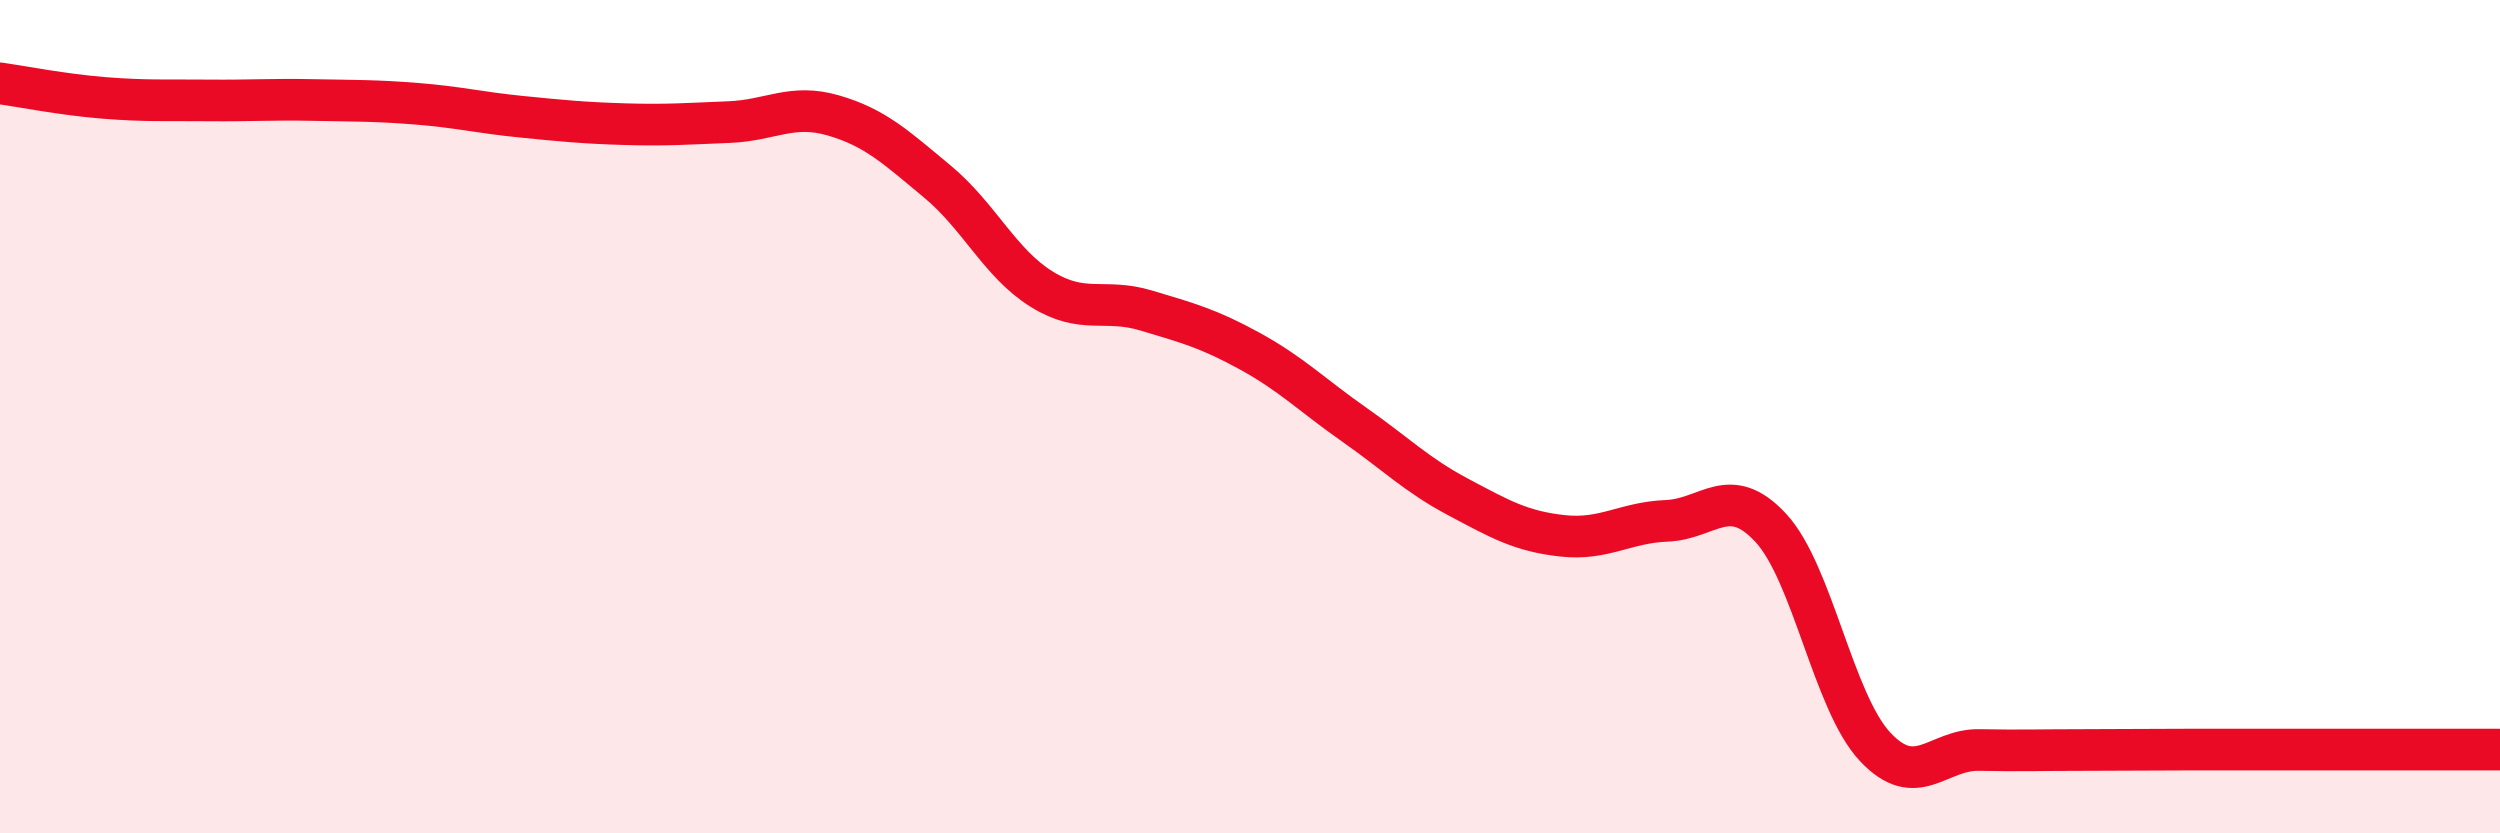
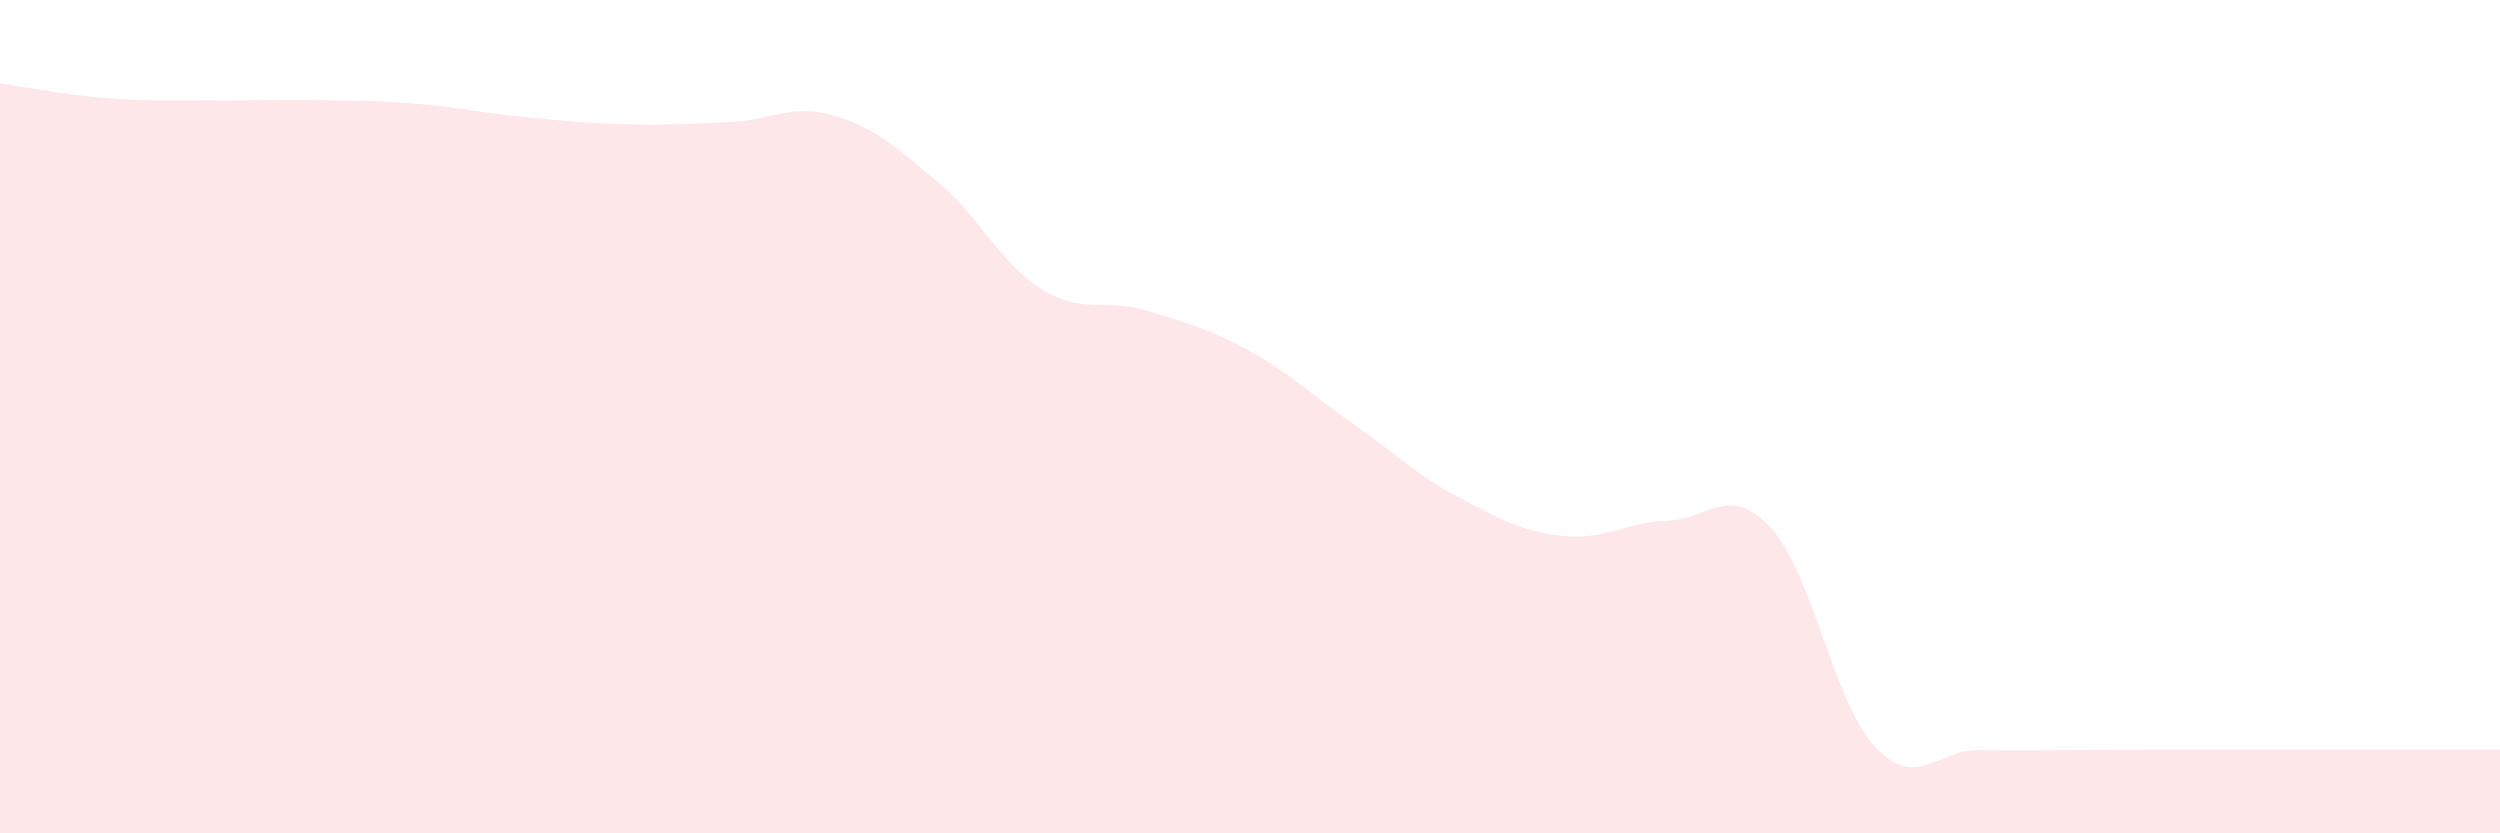
<svg xmlns="http://www.w3.org/2000/svg" width="60" height="20" viewBox="0 0 60 20">
  <path d="M 0,2 C 0.5,2.07 1.5,2.27 2.5,2.35 C 3.5,2.43 4,2.4 5,2.41 C 6,2.42 6.5,2.38 7.5,2.4 C 8.5,2.42 9,2.41 10,2.49 C 11,2.57 11.5,2.7 12.5,2.8 C 13.5,2.9 14,2.95 15,2.98 C 16,3.01 16.5,2.97 17.5,2.93 C 18.5,2.89 19,2.48 20,2.77 C 21,3.06 21.5,3.53 22.5,4.36 C 23.5,5.19 24,6.32 25,6.94 C 26,7.56 26.5,7.15 27.5,7.45 C 28.5,7.75 29,7.88 30,8.43 C 31,8.98 31.5,9.49 32.5,10.19 C 33.5,10.89 34,11.4 35,11.93 C 36,12.46 36.5,12.75 37.5,12.86 C 38.5,12.97 39,12.54 40,12.5 C 41,12.46 41.5,11.59 42.5,12.67 C 43.5,13.75 44,16.85 45,17.92 C 46,18.99 46.5,17.98 47.5,18 C 48.5,18.02 49,18 50,18 C 51,18 51.5,17.99 52.5,17.99 C 53.5,17.99 53.5,17.99 55,17.99 C 56.5,17.99 59,17.99 60,17.99L60 20L0 20Z" fill="#EB0A25" opacity="0.1" stroke-linecap="round" stroke-linejoin="round" />
-   <path d="M 0,2 C 0.5,2.07 1.5,2.27 2.5,2.35 C 3.5,2.43 4,2.4 5,2.41 C 6,2.42 6.5,2.38 7.5,2.4 C 8.5,2.42 9,2.41 10,2.49 C 11,2.57 11.5,2.7 12.5,2.8 C 13.5,2.9 14,2.95 15,2.98 C 16,3.01 16.5,2.97 17.5,2.93 C 18.5,2.89 19,2.48 20,2.77 C 21,3.06 21.5,3.53 22.5,4.36 C 23.5,5.19 24,6.32 25,6.94 C 26,7.56 26.5,7.15 27.5,7.45 C 28.5,7.75 29,7.88 30,8.43 C 31,8.98 31.5,9.49 32.5,10.19 C 33.5,10.89 34,11.4 35,11.93 C 36,12.46 36.5,12.75 37.5,12.86 C 38.5,12.97 39,12.54 40,12.5 C 41,12.46 41.5,11.59 42.5,12.67 C 43.5,13.75 44,16.85 45,17.92 C 46,18.99 46.5,17.98 47.5,18 C 48.5,18.02 49,18 50,18 C 51,18 51.5,17.99 52.5,17.99 C 53.5,17.99 53.5,17.99 55,17.99 C 56.5,17.99 59,17.99 60,17.99" stroke="#EB0A25" stroke-width="1" fill="none" stroke-linecap="round" stroke-linejoin="round" />
</svg>